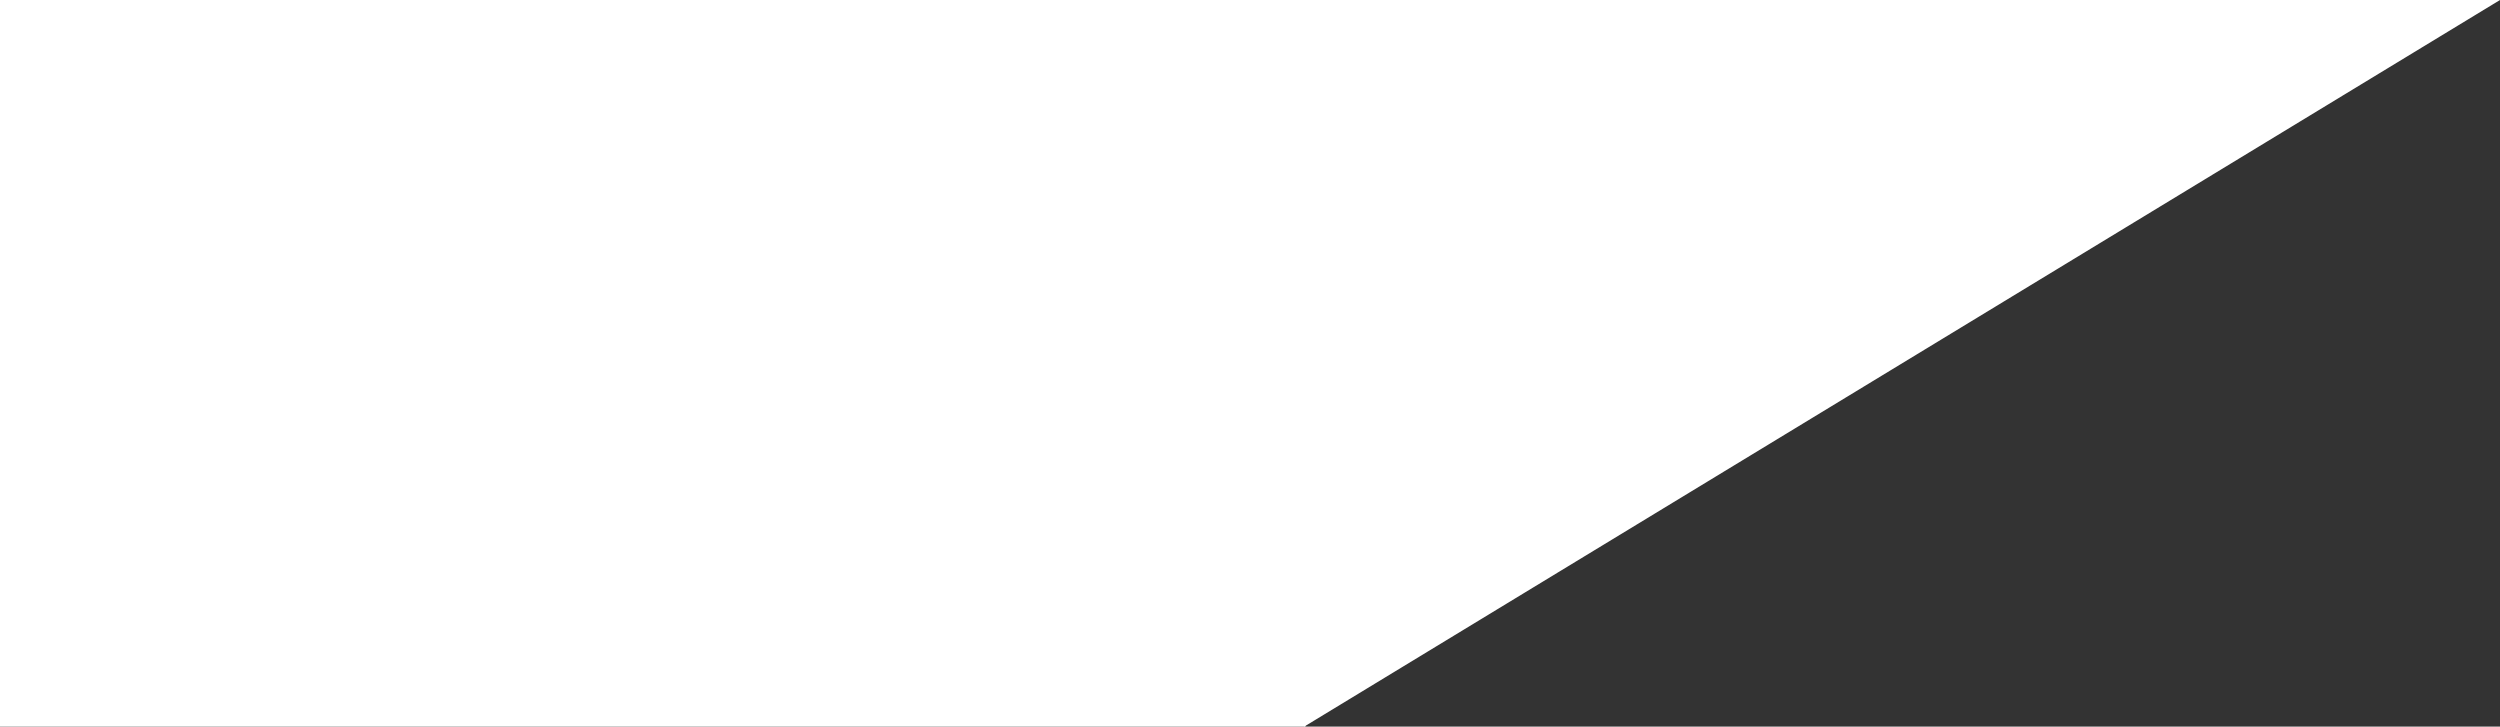
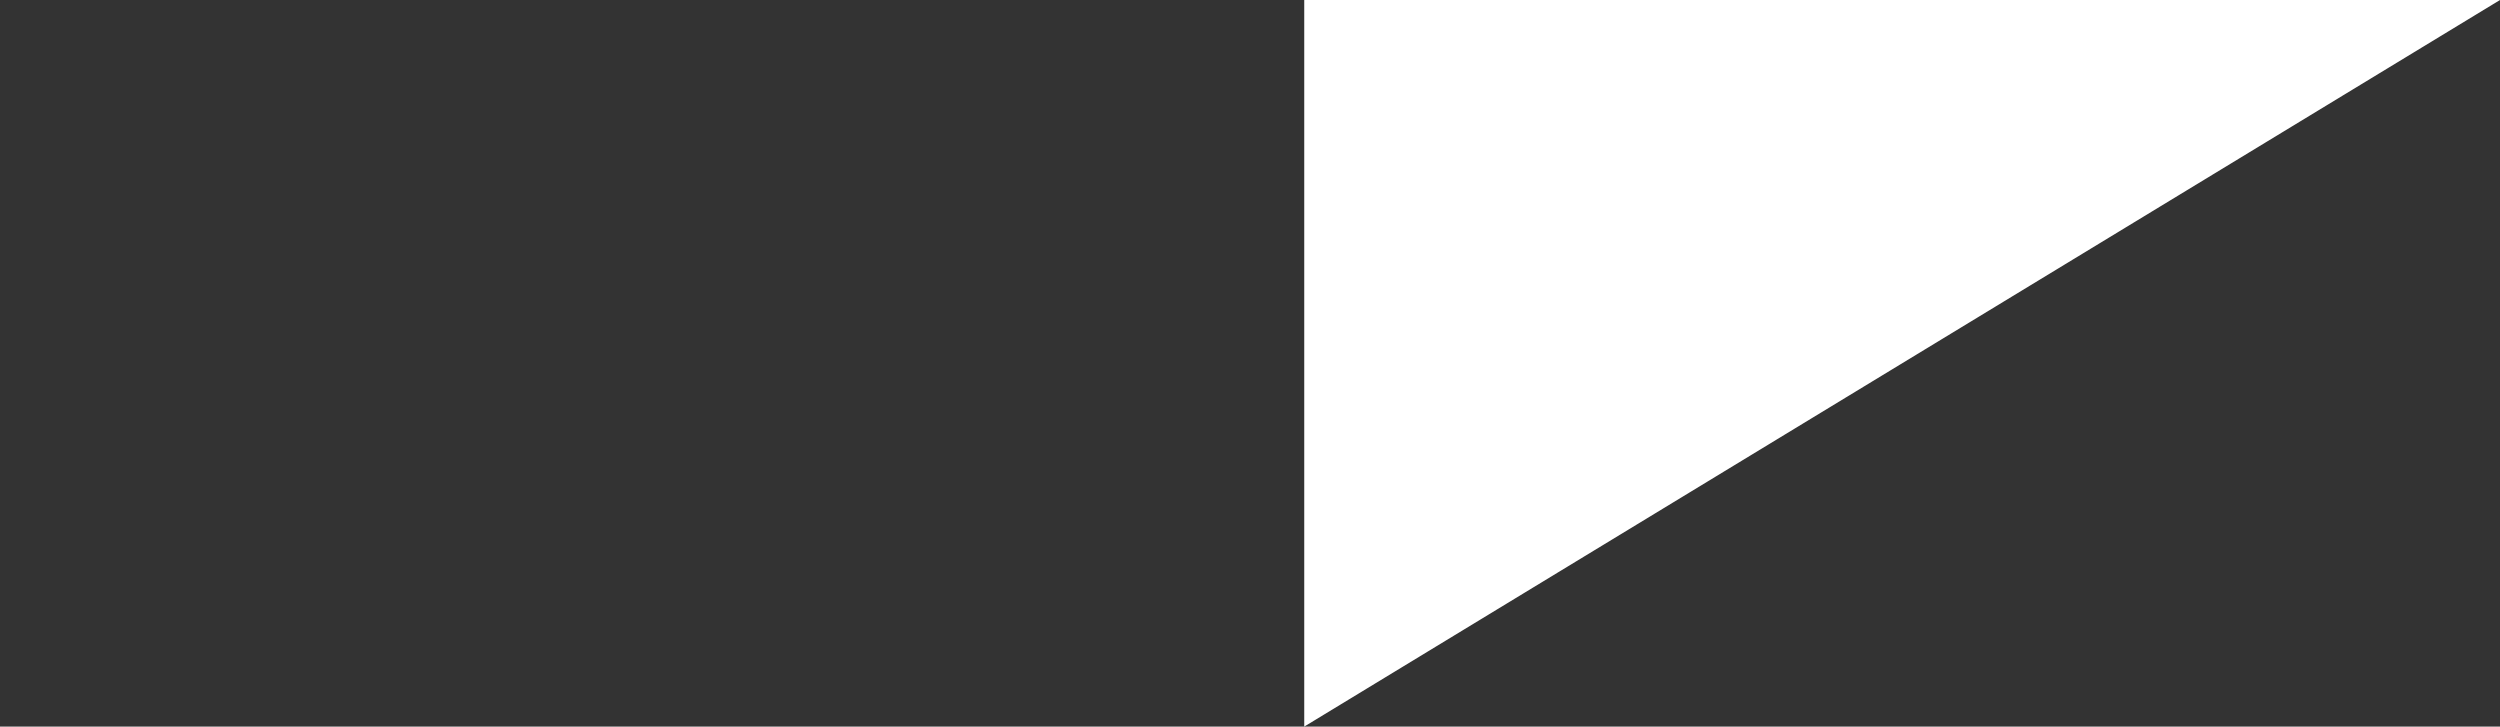
<svg xmlns="http://www.w3.org/2000/svg" width="406" height="118" viewBox="0 0 406 118" fill="none">
  <rect x="0" y="0" width="406" height="118" fill="#333333" stroke="none" />
  <path fill-rule="evenodd" clip-rule="evenodd" d="M211.808 117.999L315.231 55.155L406 0H211.808V117.999Z" fill="white" />
-   <rect x="212" y="118" width="212" height="118" transform="rotate(180 212 118)" fill="white" />
</svg>